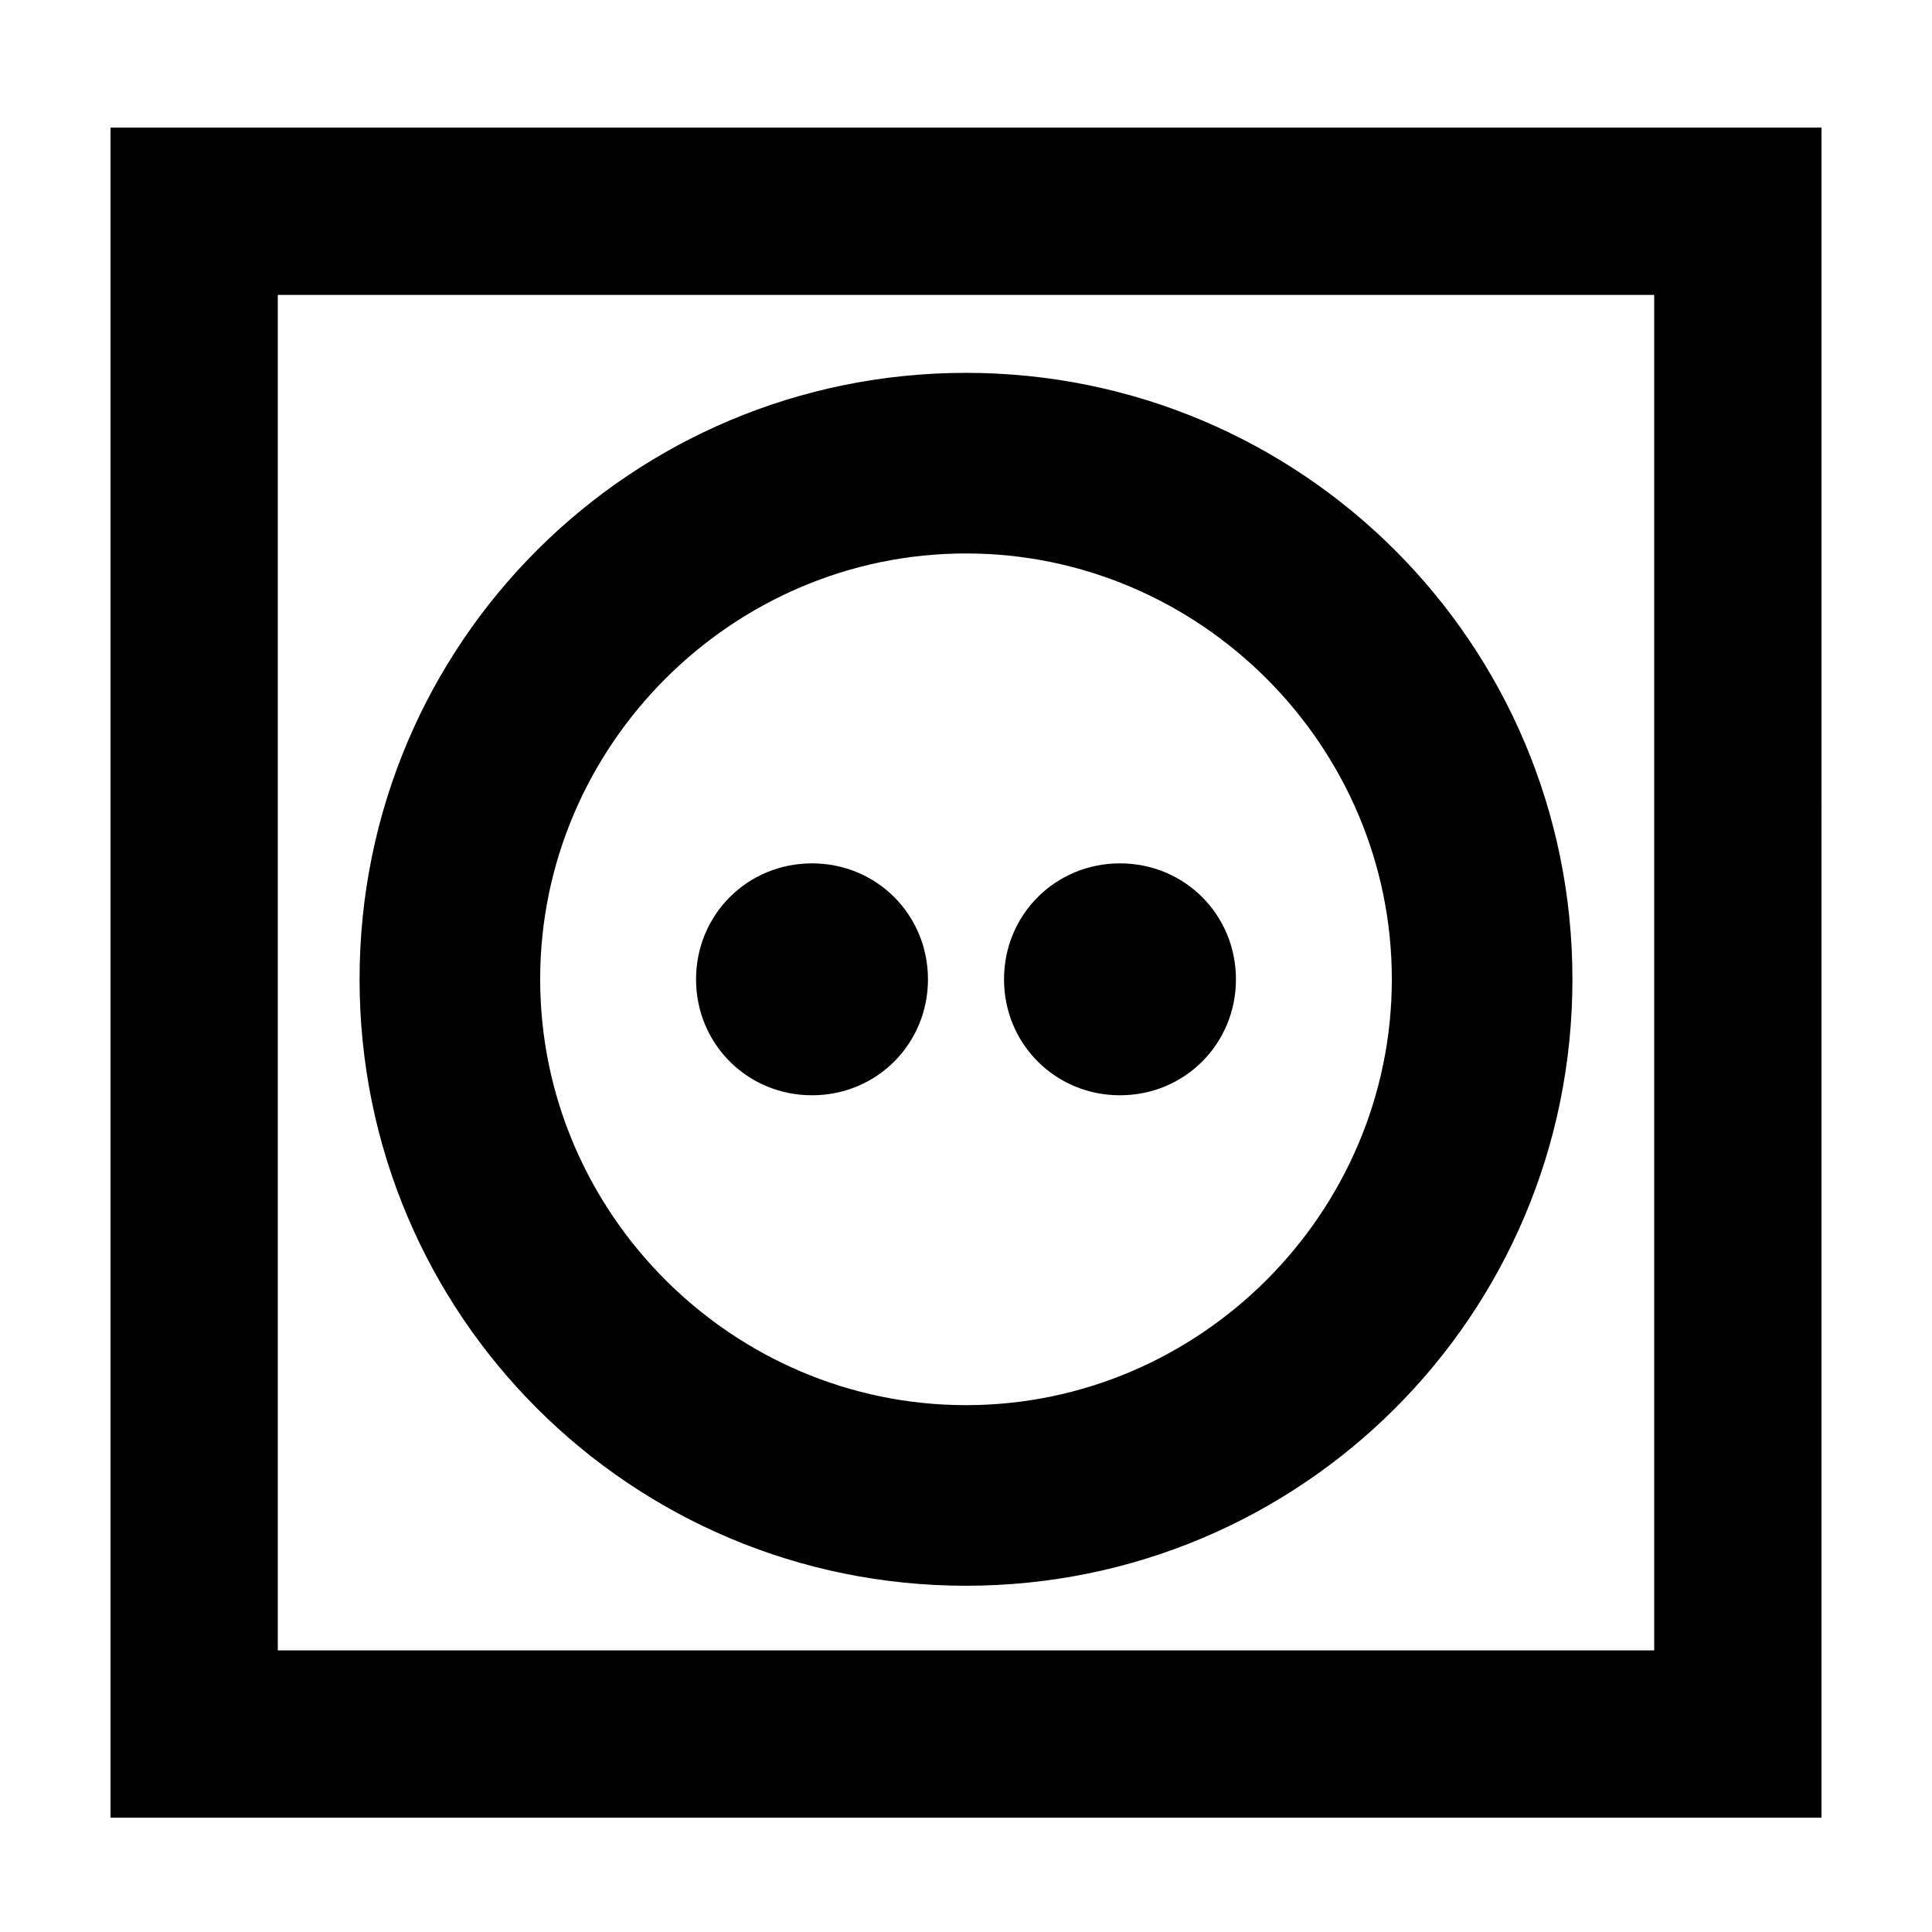
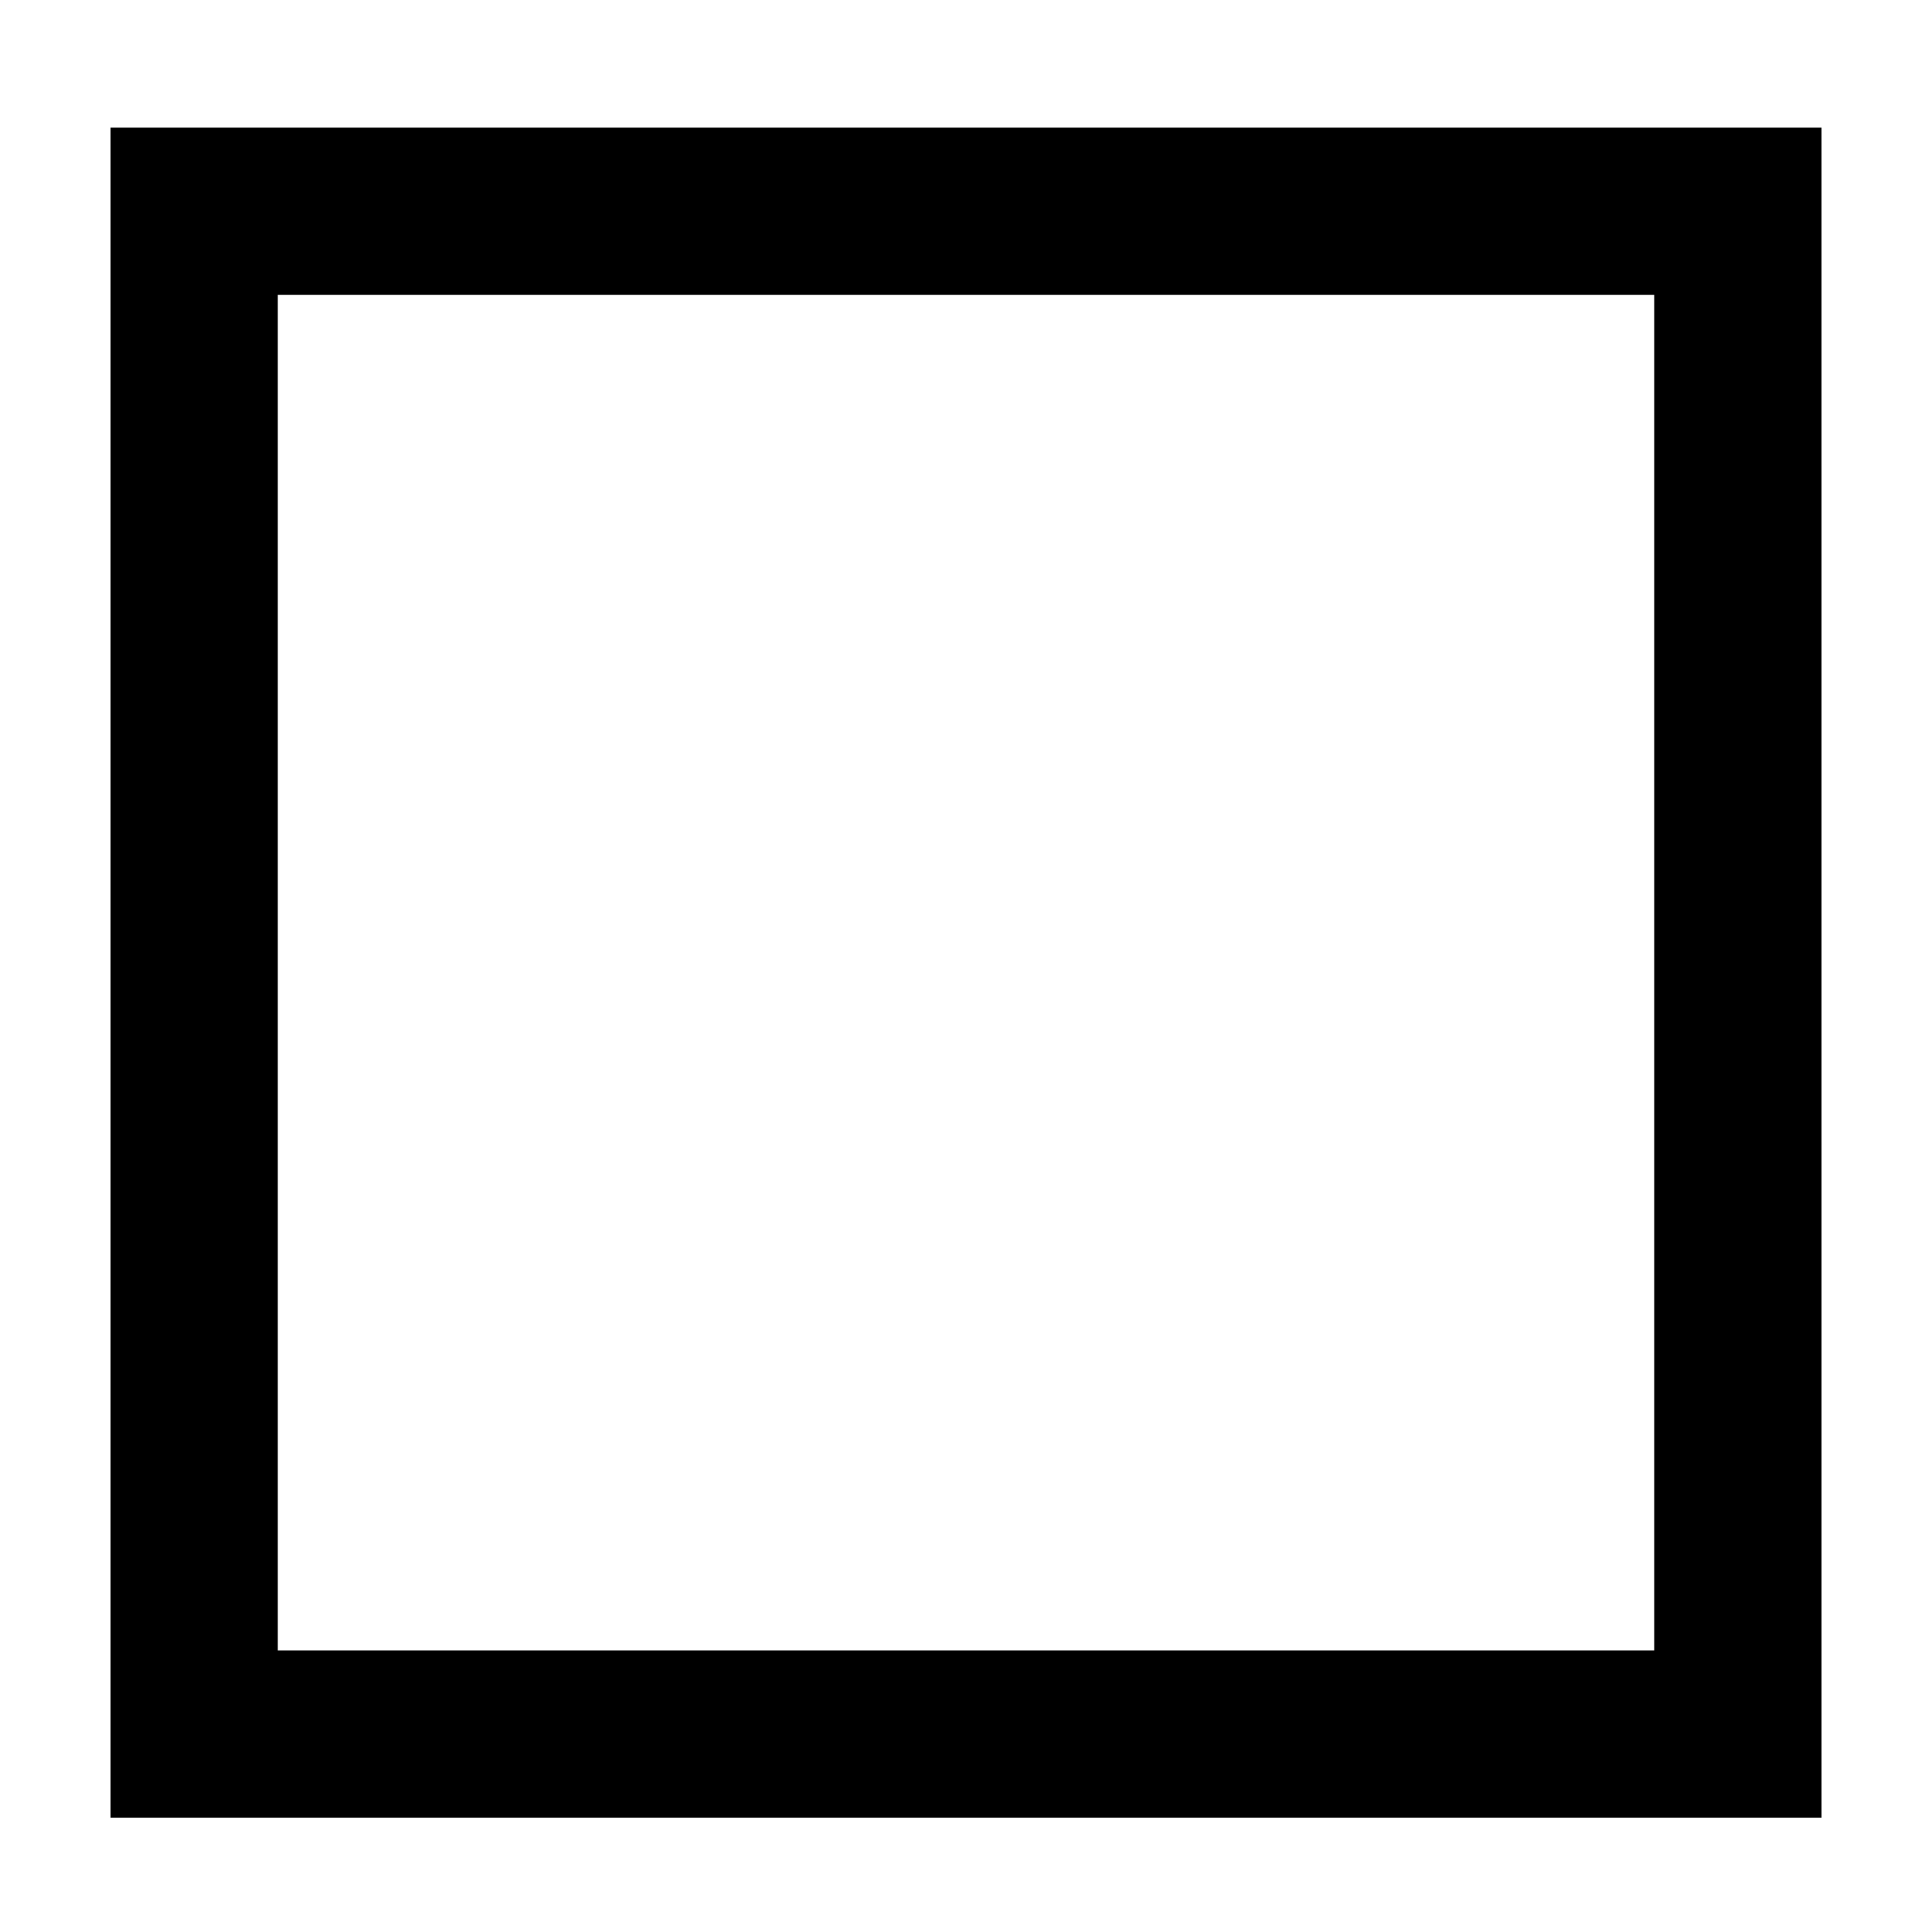
<svg xmlns="http://www.w3.org/2000/svg" fill="#000000" width="800px" height="800px" version="1.1" viewBox="144 144 512 512">
  <g>
    <path d="m173.29 177.82v447.89h453.43l-0.004-447.89zm409.09 403.55h-364.76v-359.22h364.76z" />
-     <path d="m400 564.24c88.672 0 160.71-71.539 160.71-160.71 0-89.176-72.047-160.72-160.71-160.72-88.672 0-160.71 71.539-160.71 160.71 0 89.176 72.043 160.72 160.71 160.72zm0-273.57c61.969 0 112.85 50.883 112.85 112.85s-50.883 112.86-112.85 112.86-112.85-50.883-112.85-112.85c-0.004-61.973 50.883-112.86 112.85-112.86z" />
-     <path d="m359.19 434.26c17.129 0 30.73-13.602 30.73-30.73s-13.602-30.73-30.73-30.73-30.73 13.602-30.73 30.73 13.602 30.73 30.73 30.73zm81.617 0c17.129 0 30.73-13.602 30.73-30.73s-13.602-30.73-30.73-30.73-30.73 13.602-30.73 30.73 13.602 30.73 30.73 30.73z" />
  </g>
</svg>